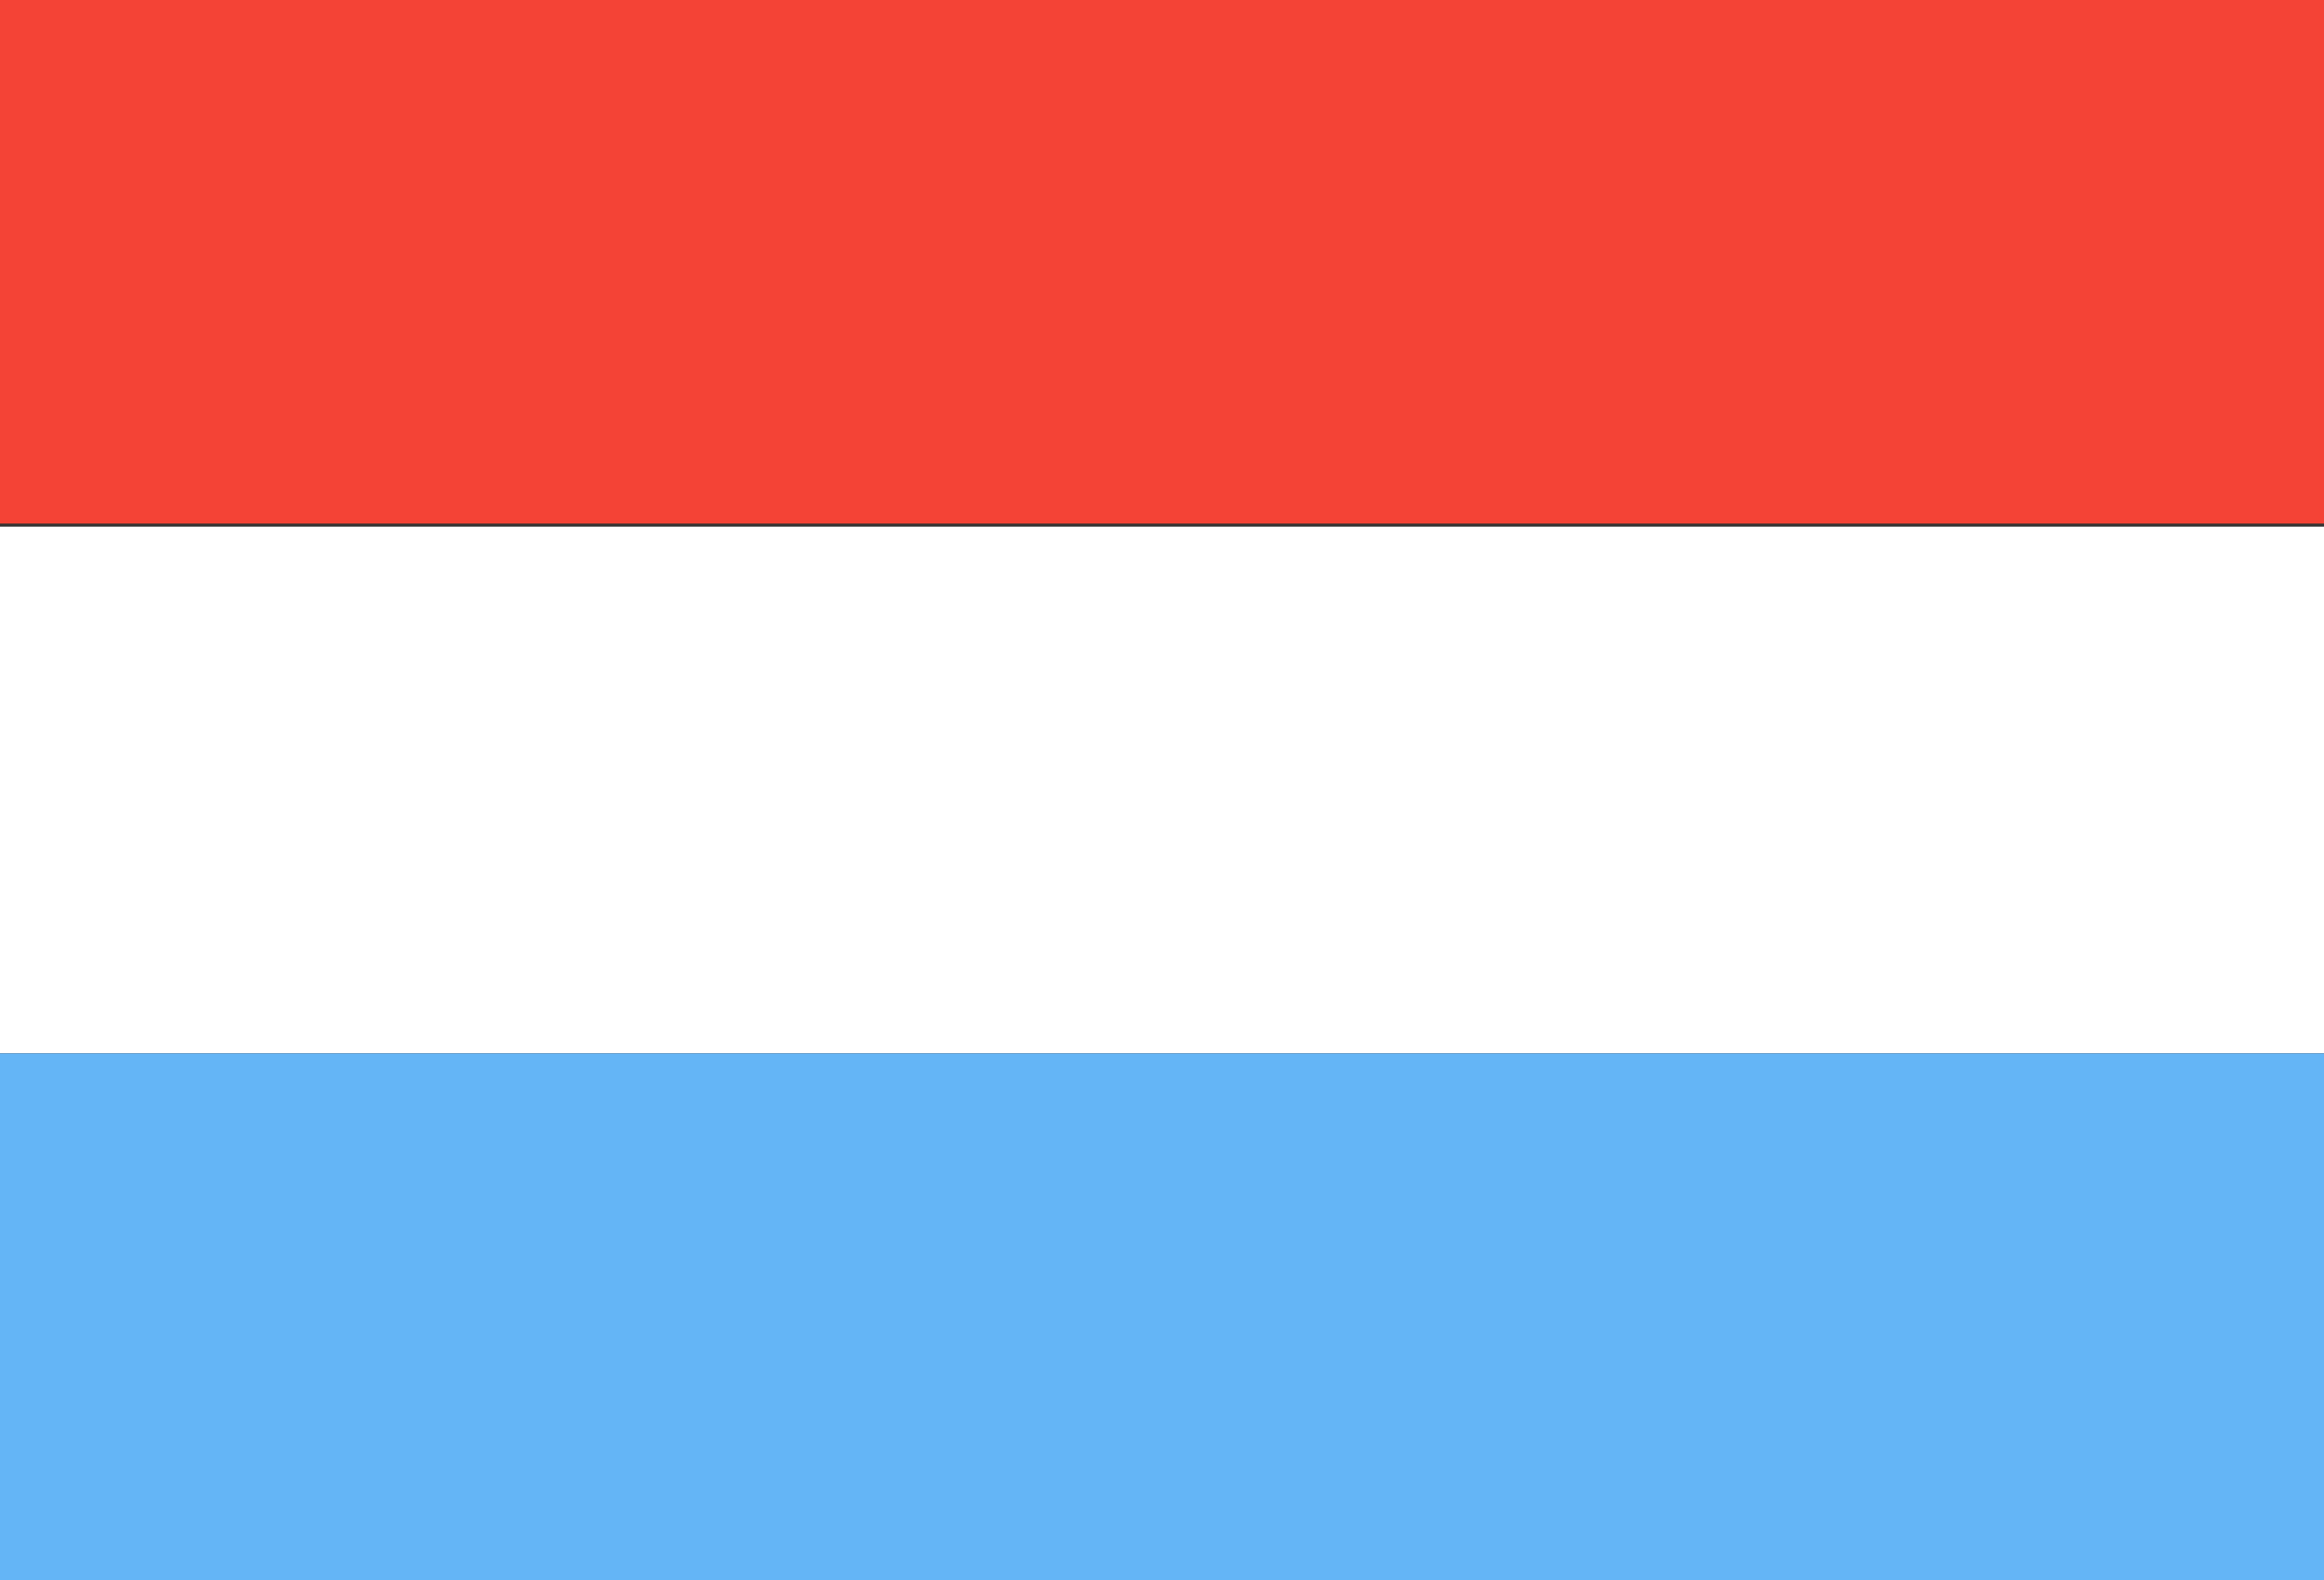
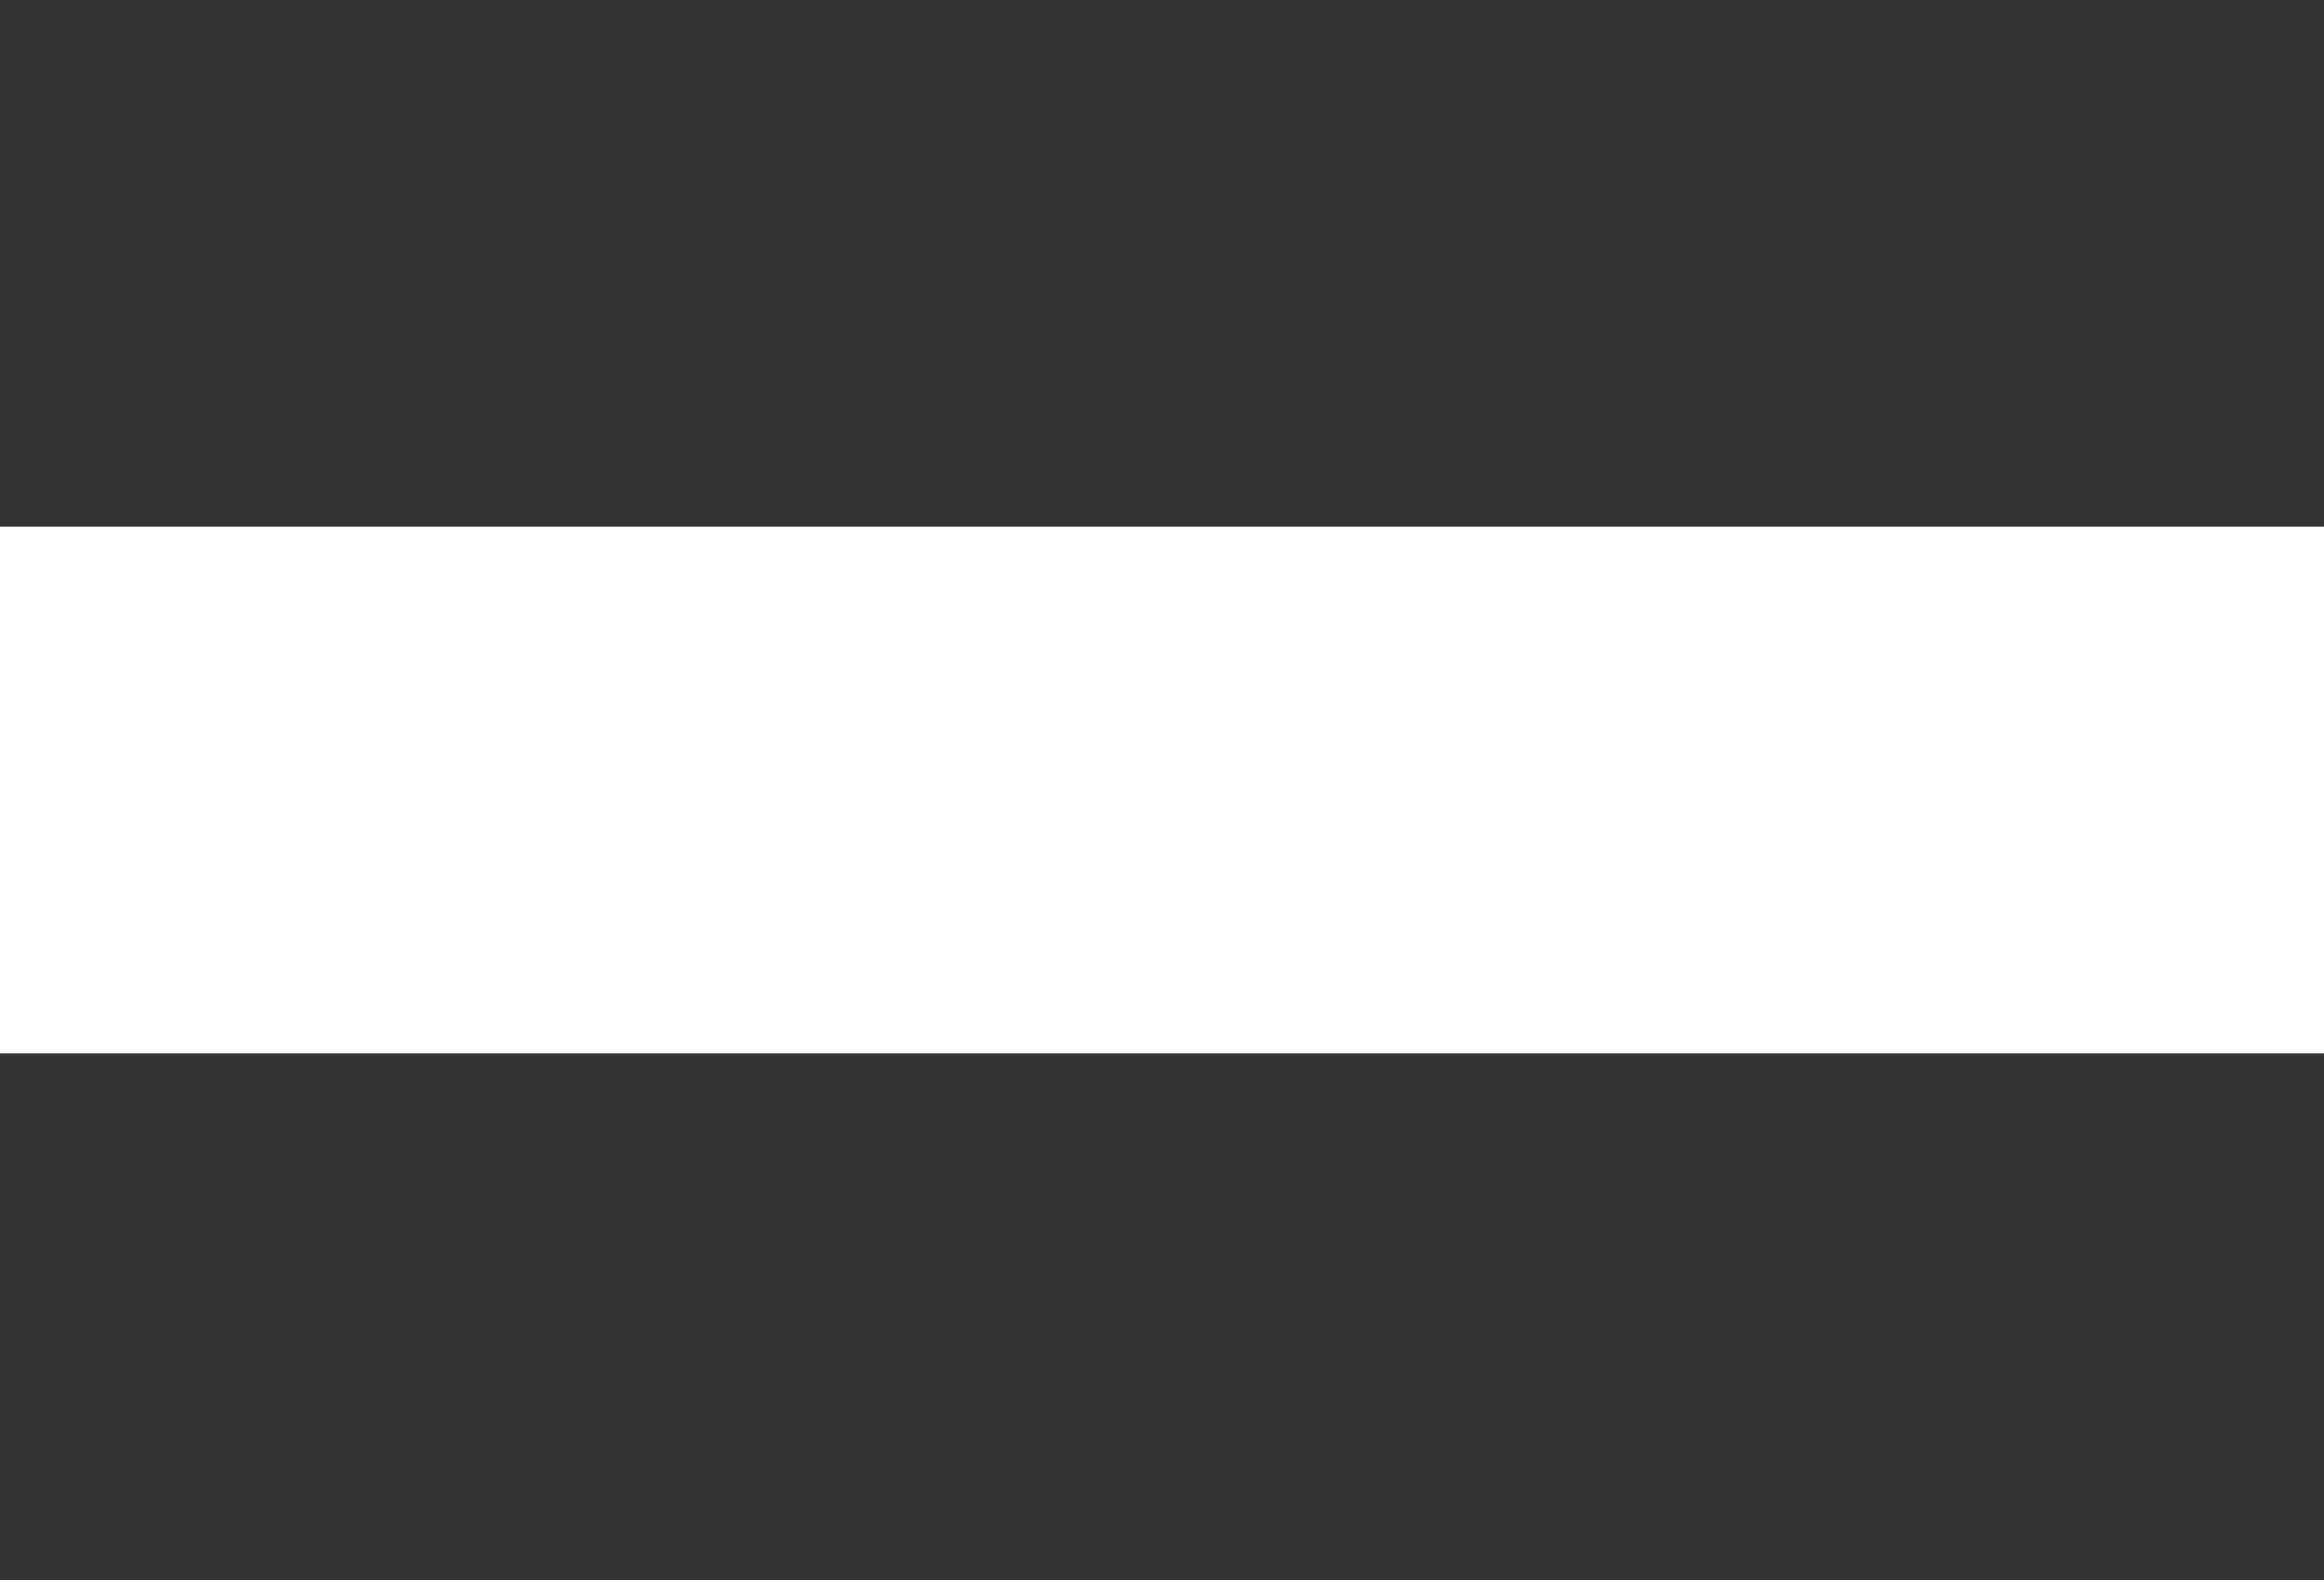
<svg xmlns="http://www.w3.org/2000/svg" version="1.1" id="Layer_1" x="0px" y="0px" viewBox="0 0 75 51" style="enable-background:new 0 0 75 51;" xml:space="preserve">
  <rect x="0" y="0" width="75" height="51" fill="#333333" stroke="none" />
  <style type="text/css">
	.st0{fill:#F44336;}
	.st1{fill:#FFFFFF;}
	.st2{fill:#64B5F6;}
</style>
  <g>
-     <rect y="-0.1" class="st0" width="75" height="17" />
    <rect y="17" class="st1" width="75" height="17" />
-     <rect y="34" class="st2" width="75" height="17" />
  </g>
</svg>